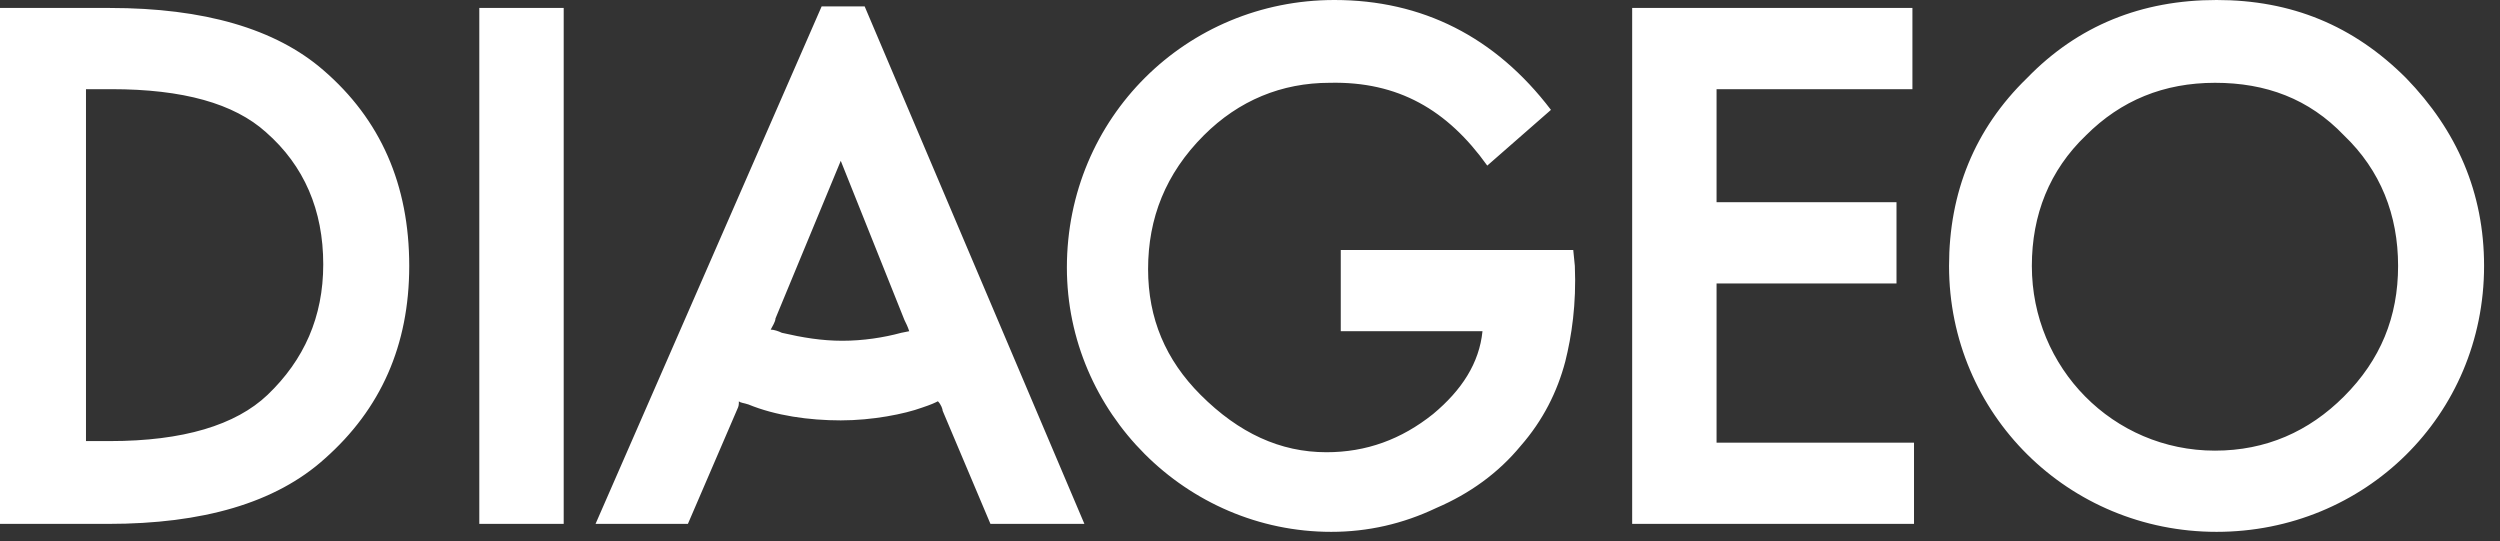
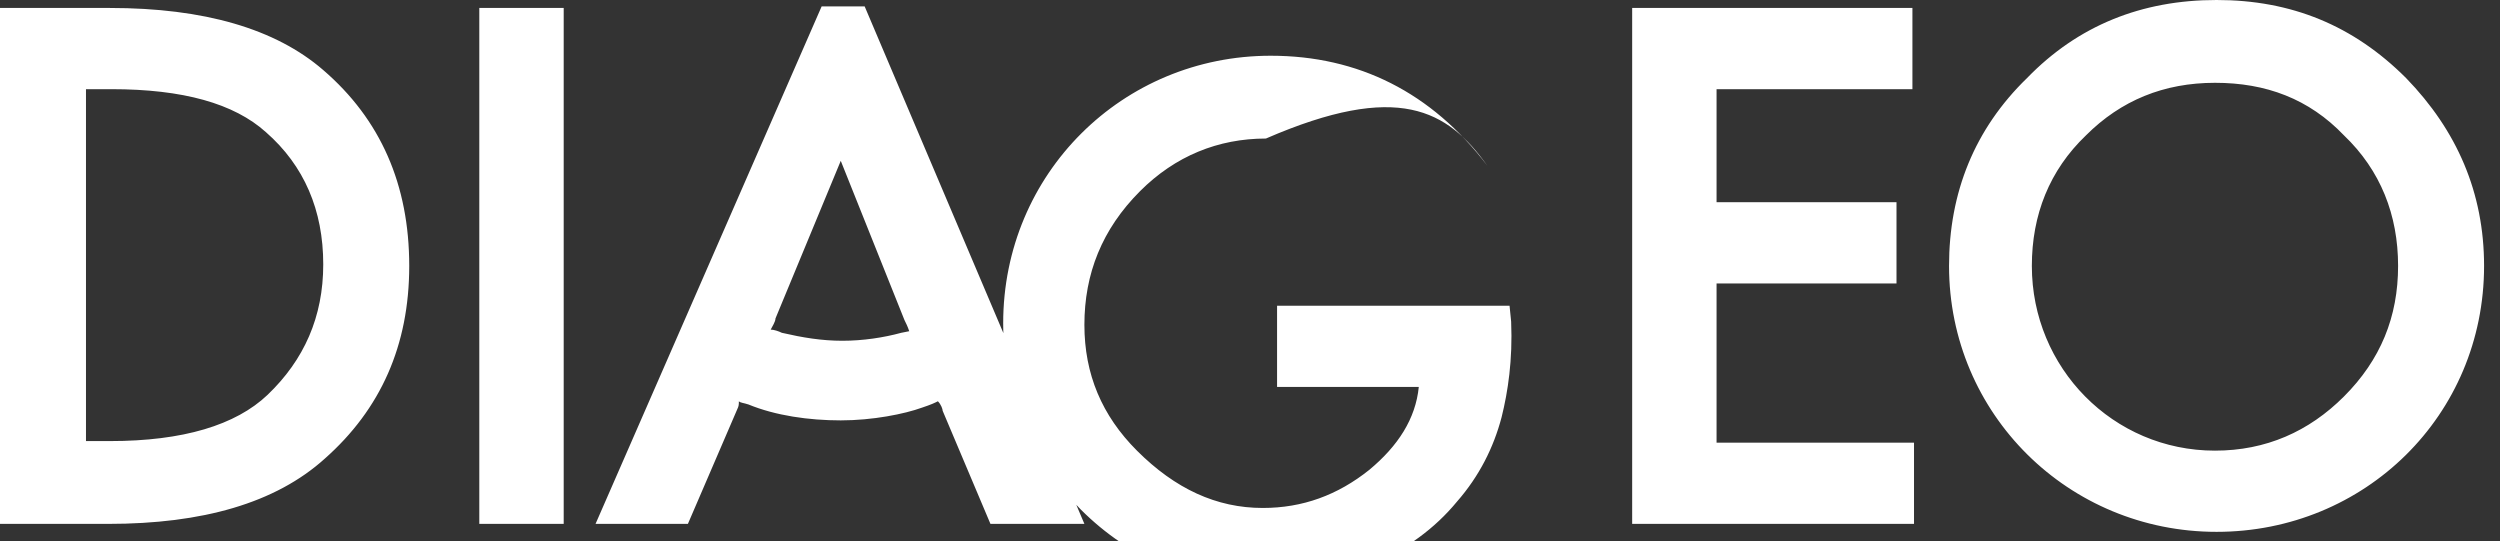
<svg xmlns="http://www.w3.org/2000/svg" xml:space="preserve" style="enable-background:new -219 403.9 157 34;" viewBox="-219 403.9 157 34" y="0px" x="0px" id="Layer_1">
  <rect x="-219" y="403.9" width="157" height="34" fill="#333333" stroke="none" />
  <style type="text/css">	.st0{fill:#FFFFFF;}</style>
-   <path d="M-170.6,424.6c0.1-0.2,0.3-0.5,0.3-0.7l4.1-9.9l4,10c0.1,0.2,0.2,0.4,0.3,0.7l-0.5,0.1 c-1.1,0.3-2.4,0.5-3.7,0.5c-1.3,0-2.5-0.2-3.8-0.5C-170.1,424.7-170.4,424.6-170.6,424.6 M-212,409.5c4.5,0,7.7,0.9,9.7,2.7 c2.4,2.1,3.6,4.9,3.6,8.3c0,3.3-1.2,6-3.5,8.2c-2,1.9-5.3,2.9-9.9,2.9h-1.5v-22.1H-212z M-71.8,412.4c2.3,2.2,3.4,5,3.4,8.2 c0,3.2-1.1,5.9-3.4,8.2c-2.2,2.2-4.9,3.4-8.1,3.4c-6.4,0-11.5-5.2-11.5-11.6c0-3.2,1.1-6,3.4-8.2c2.2-2.2,4.9-3.3,8.1-3.3 S-74,410.1-71.8,412.4z M-125.6,414.3l4-3.5c-3.5-4.6-8.1-6.9-13.6-6.9c-9.3,0-16.8,7.4-16.8,16.8c0,9.1,7.5,16.6,16.6,16.6 c2.3,0,4.5-0.5,6.6-1.5c2.1-0.9,3.9-2.2,5.3-3.9c1.4-1.6,2.3-3.4,2.8-5.3c0.4-1.6,0.7-3.6,0.6-6l-0.1-1h-14.6v5.1h8.9 c-0.2,2-1.3,3.7-3.1,5.2c-2,1.6-4.2,2.4-6.7,2.4c-2.9,0-5.5-1.2-7.9-3.6c-2.2-2.2-3.3-4.8-3.3-7.9c0-3.2,1.1-6,3.5-8.4 c2.2-2.2,4.9-3.3,7.9-3.3C-131.2,409-128.1,410.8-125.6,414.3z M-159.8,429.7l3,7.1h5.9l-13.8-32.5h-2.7l-14.2,32.5h5.8l3.1-7.2 c0.1-0.2,0.1-0.3,0.1-0.5c0.1,0.1,0.3,0.1,0.6,0.2c1.7,0.7,3.8,1,5.8,1c2,0,4-0.4,5.1-0.8c0.6-0.2,0.8-0.3,1-0.4 C-159.9,429.3-159.8,429.6-159.8,429.7z M-212.2,436.8c5.9,0,10.5-1.3,13.6-4.1c3.5-3.1,5.3-7.1,5.3-12.1c0-5.1-1.8-9.2-5.4-12.3 c-3-2.6-7.5-3.9-13.4-3.9h-6.9v32.4C-219,436.8-212.2,436.8-212.2,436.8z M-183.6,404.4h-5.3v32.4h5.3V404.4z M-111.2,421.7h11.3 v-5.1h-11.3v-7.1h12.3v-5.1h-17.6v32.4h17.7v-5.1h-12.4L-111.2,421.7L-111.2,421.7z M-91.7,408.8c-3.3,3.2-4.9,7.2-4.9,11.8 c0,9.3,7.5,16.7,16.8,16.7c9.3,0,16.8-7.3,16.8-16.7c0-4.6-1.7-8.5-4.9-11.8c-3.3-3.3-7.2-4.9-11.9-4.9 C-84.5,403.9-88.5,405.5-91.7,408.8z" class="st0" />
+   <path d="M-170.6,424.6c0.1-0.2,0.3-0.5,0.3-0.7l4.1-9.9l4,10c0.1,0.2,0.2,0.4,0.3,0.7l-0.5,0.1 c-1.1,0.3-2.4,0.5-3.7,0.5c-1.3,0-2.5-0.2-3.8-0.5C-170.1,424.7-170.4,424.6-170.6,424.6 M-212,409.5c4.5,0,7.7,0.9,9.7,2.7 c2.4,2.1,3.6,4.9,3.6,8.3c0,3.3-1.2,6-3.5,8.2c-2,1.9-5.3,2.9-9.9,2.9h-1.5v-22.1H-212z M-71.8,412.4c2.3,2.2,3.4,5,3.4,8.2 c0,3.2-1.1,5.9-3.4,8.2c-2.2,2.2-4.9,3.4-8.1,3.4c-6.4,0-11.5-5.2-11.5-11.6c0-3.2,1.1-6,3.4-8.2c2.2-2.2,4.9-3.3,8.1-3.3 S-74,410.1-71.8,412.4z M-125.6,414.3c-3.5-4.6-8.1-6.9-13.6-6.9c-9.3,0-16.8,7.4-16.8,16.8c0,9.1,7.5,16.6,16.6,16.6 c2.3,0,4.5-0.5,6.6-1.5c2.1-0.9,3.9-2.2,5.3-3.9c1.4-1.6,2.3-3.4,2.8-5.3c0.4-1.6,0.7-3.6,0.6-6l-0.1-1h-14.6v5.1h8.9 c-0.2,2-1.3,3.7-3.1,5.2c-2,1.6-4.2,2.4-6.7,2.4c-2.9,0-5.5-1.2-7.9-3.6c-2.2-2.2-3.3-4.8-3.3-7.9c0-3.2,1.1-6,3.5-8.4 c2.2-2.2,4.9-3.3,7.9-3.3C-131.2,409-128.1,410.8-125.6,414.3z M-159.8,429.7l3,7.1h5.9l-13.8-32.5h-2.7l-14.2,32.5h5.8l3.1-7.2 c0.1-0.2,0.1-0.3,0.1-0.5c0.1,0.1,0.3,0.1,0.6,0.2c1.7,0.7,3.8,1,5.8,1c2,0,4-0.4,5.1-0.8c0.6-0.2,0.8-0.3,1-0.4 C-159.9,429.3-159.8,429.6-159.8,429.7z M-212.2,436.8c5.9,0,10.5-1.3,13.6-4.1c3.5-3.1,5.3-7.1,5.3-12.1c0-5.1-1.8-9.2-5.4-12.3 c-3-2.6-7.5-3.9-13.4-3.9h-6.9v32.4C-219,436.8-212.2,436.8-212.2,436.8z M-183.6,404.4h-5.3v32.4h5.3V404.4z M-111.2,421.7h11.3 v-5.1h-11.3v-7.1h12.3v-5.1h-17.6v32.4h17.7v-5.1h-12.4L-111.2,421.7L-111.2,421.7z M-91.7,408.8c-3.3,3.2-4.9,7.2-4.9,11.8 c0,9.3,7.5,16.7,16.8,16.7c9.3,0,16.8-7.3,16.8-16.7c0-4.6-1.7-8.5-4.9-11.8c-3.3-3.3-7.2-4.9-11.9-4.9 C-84.5,403.9-88.5,405.5-91.7,408.8z" class="st0" />
</svg>